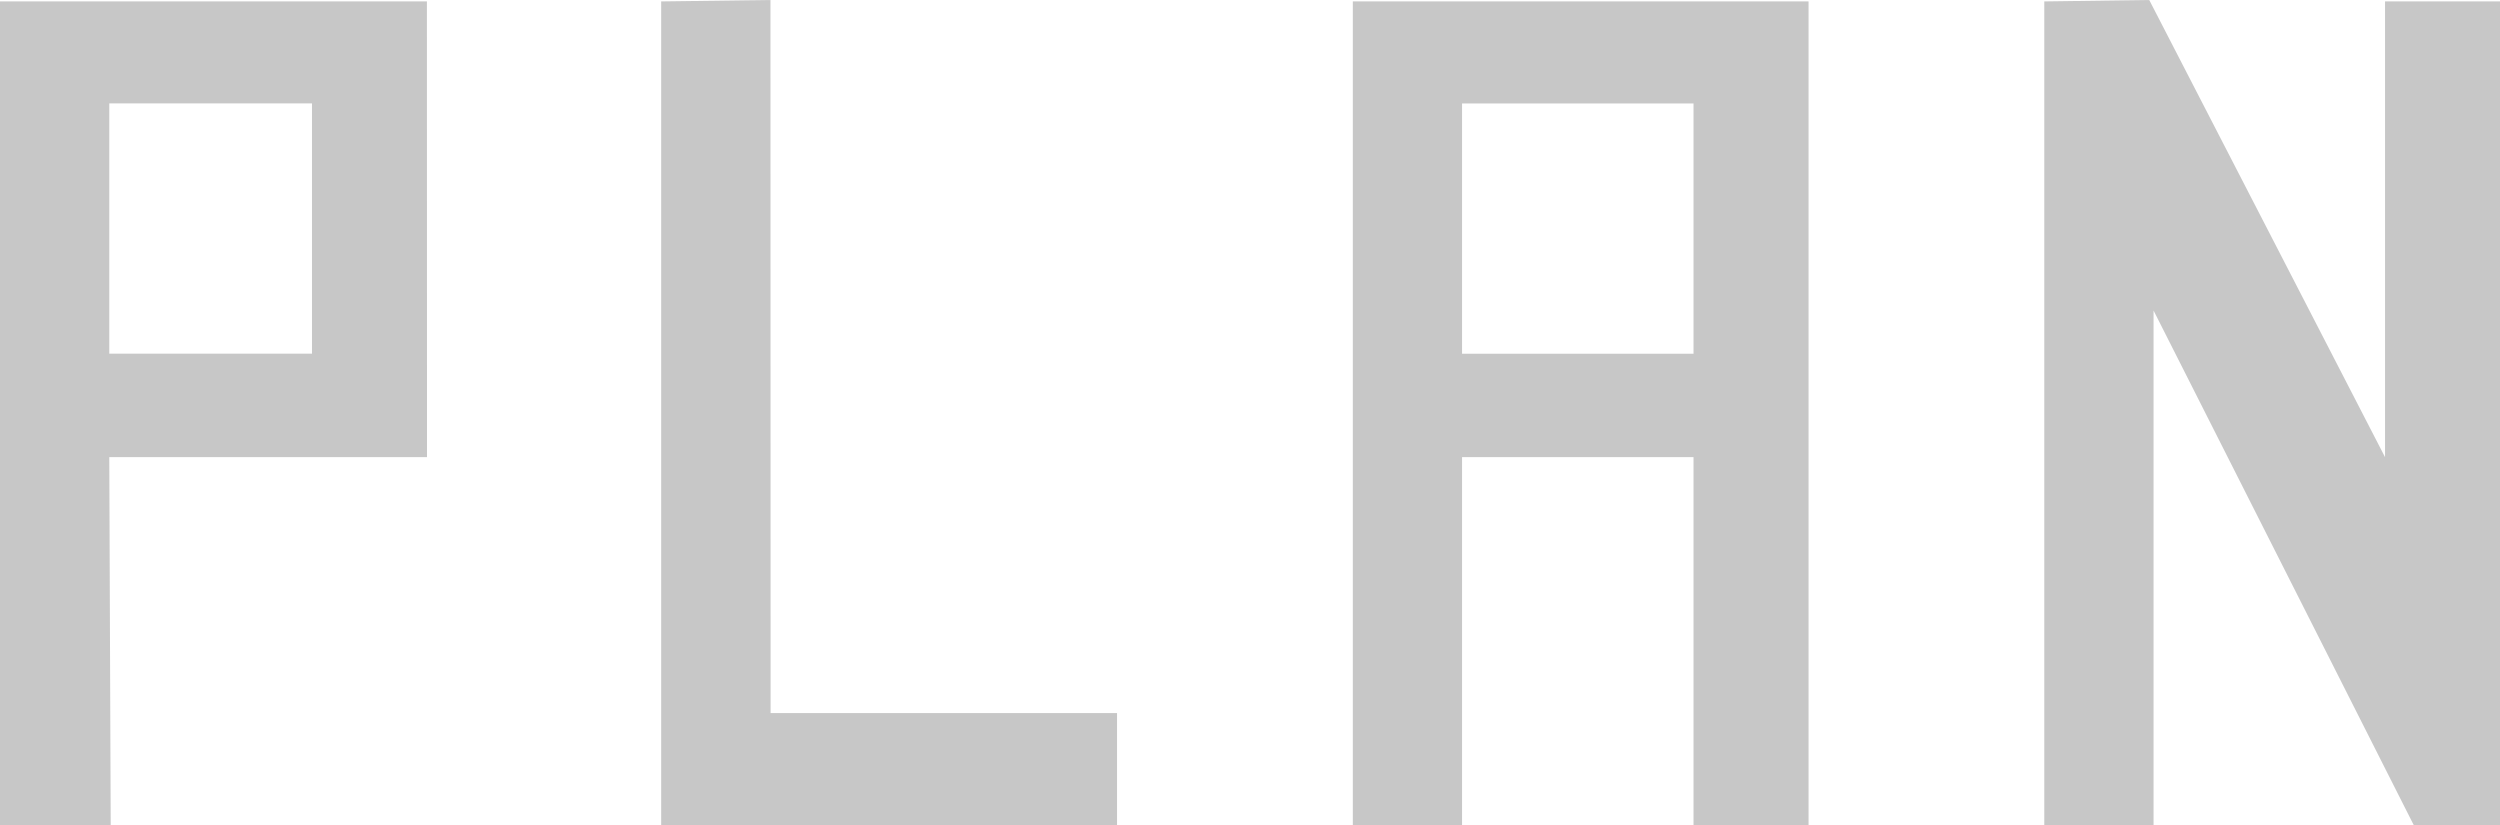
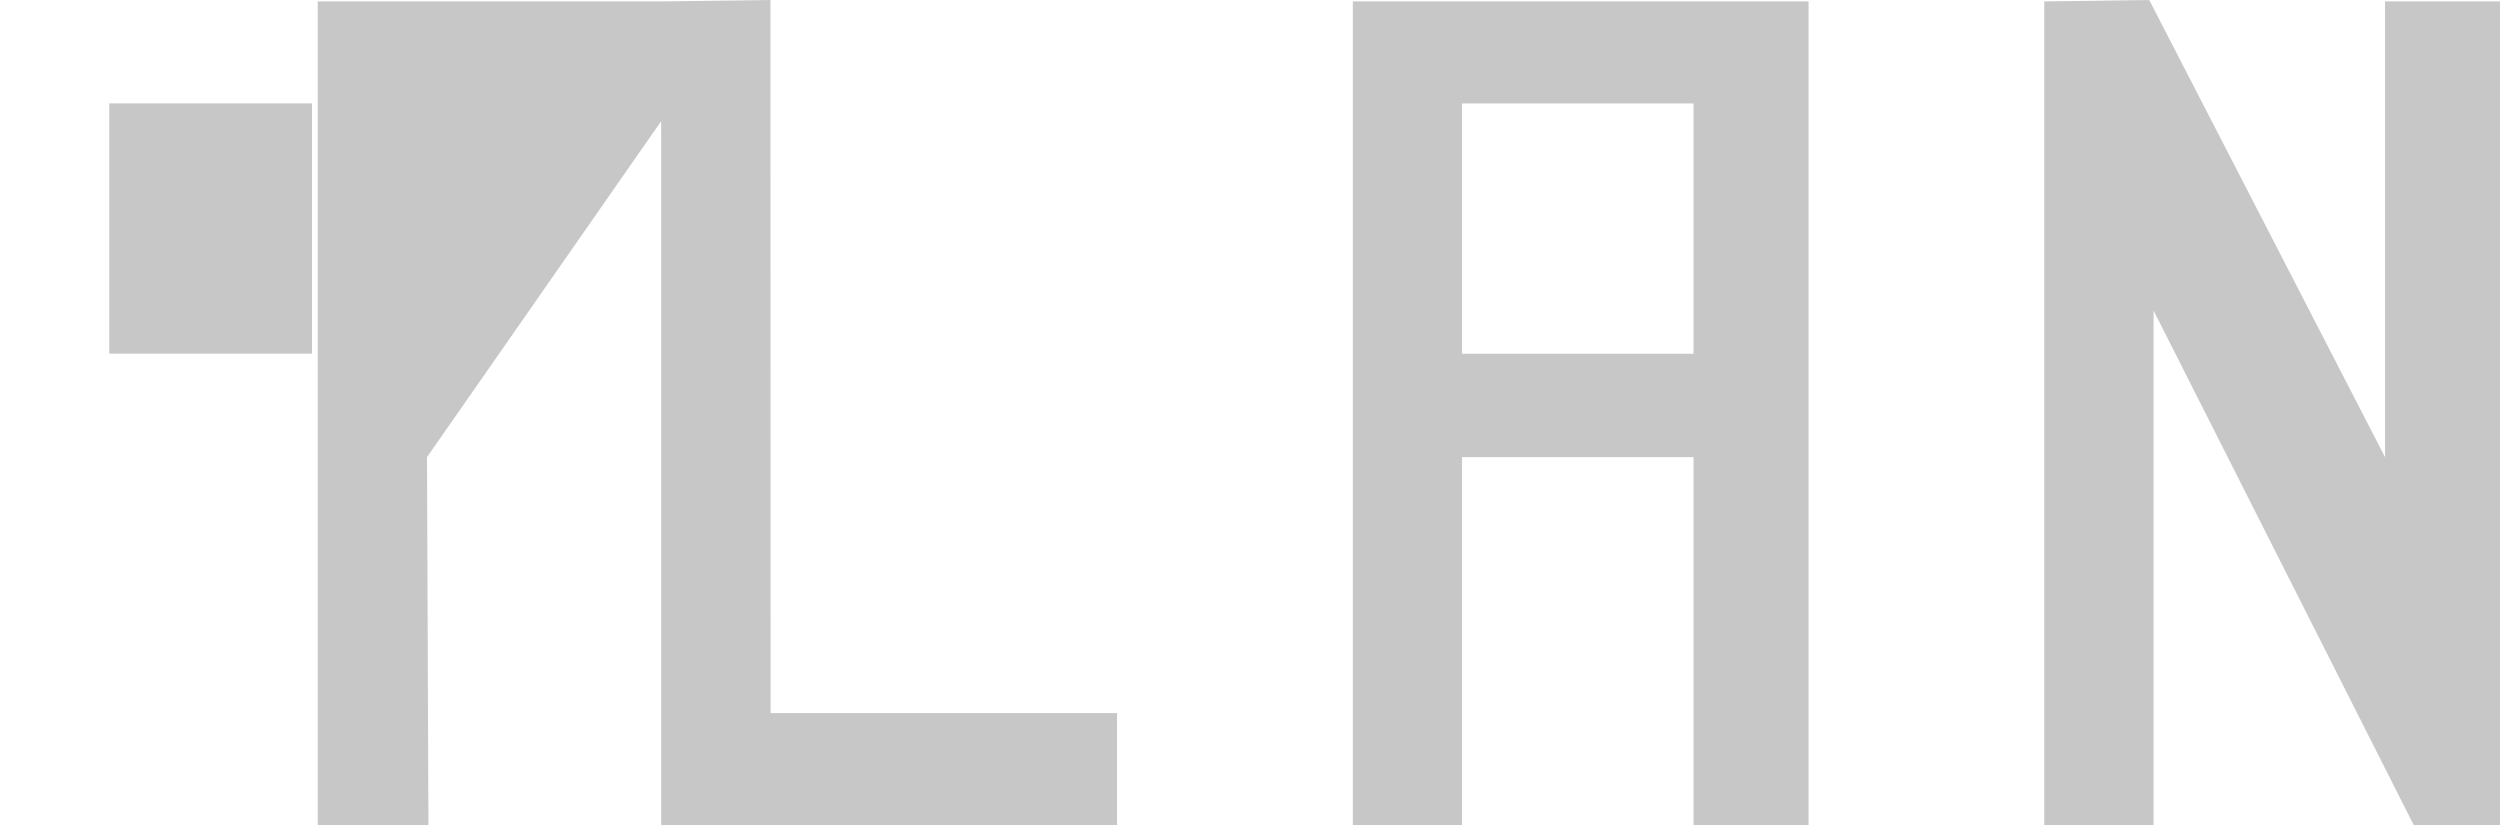
<svg xmlns="http://www.w3.org/2000/svg" width="50.947" height="16.816" viewBox="0 0 50.947 16.816">
-   <path id="パス_2019" data-name="パス 2019" d="M-16.772-7.5h-6.475l.029,7.5h-2.256V-16.787h8.7Zm-2.344-2.109v-5.1h-4.131v5.1Zm9.346,7.324H-2.71V0H-12V-16.787l2.227-.029ZM4.321-14.707v5.1H9.038v-5.1ZM11.382,0H9.038V-7.5H4.321V0H2.095V-16.787h9.287Zm6.943-16.816-2.139.029V0h2.227V-10.488L23.716,0h1.758V-16.787H23.13V-7.5Z" transform="translate(25.474 16.816)" fill="#c7c7c7" />
+   <path id="パス_2019" data-name="パス 2019" d="M-16.772-7.5l.029,7.5h-2.256V-16.787h8.7Zm-2.344-2.109v-5.1h-4.131v5.1Zm9.346,7.324H-2.71V0H-12V-16.787l2.227-.029ZM4.321-14.707v5.1H9.038v-5.1ZM11.382,0H9.038V-7.5H4.321V0H2.095V-16.787h9.287Zm6.943-16.816-2.139.029V0h2.227V-10.488L23.716,0h1.758V-16.787H23.13V-7.5Z" transform="translate(25.474 16.816)" fill="#c7c7c7" />
</svg>